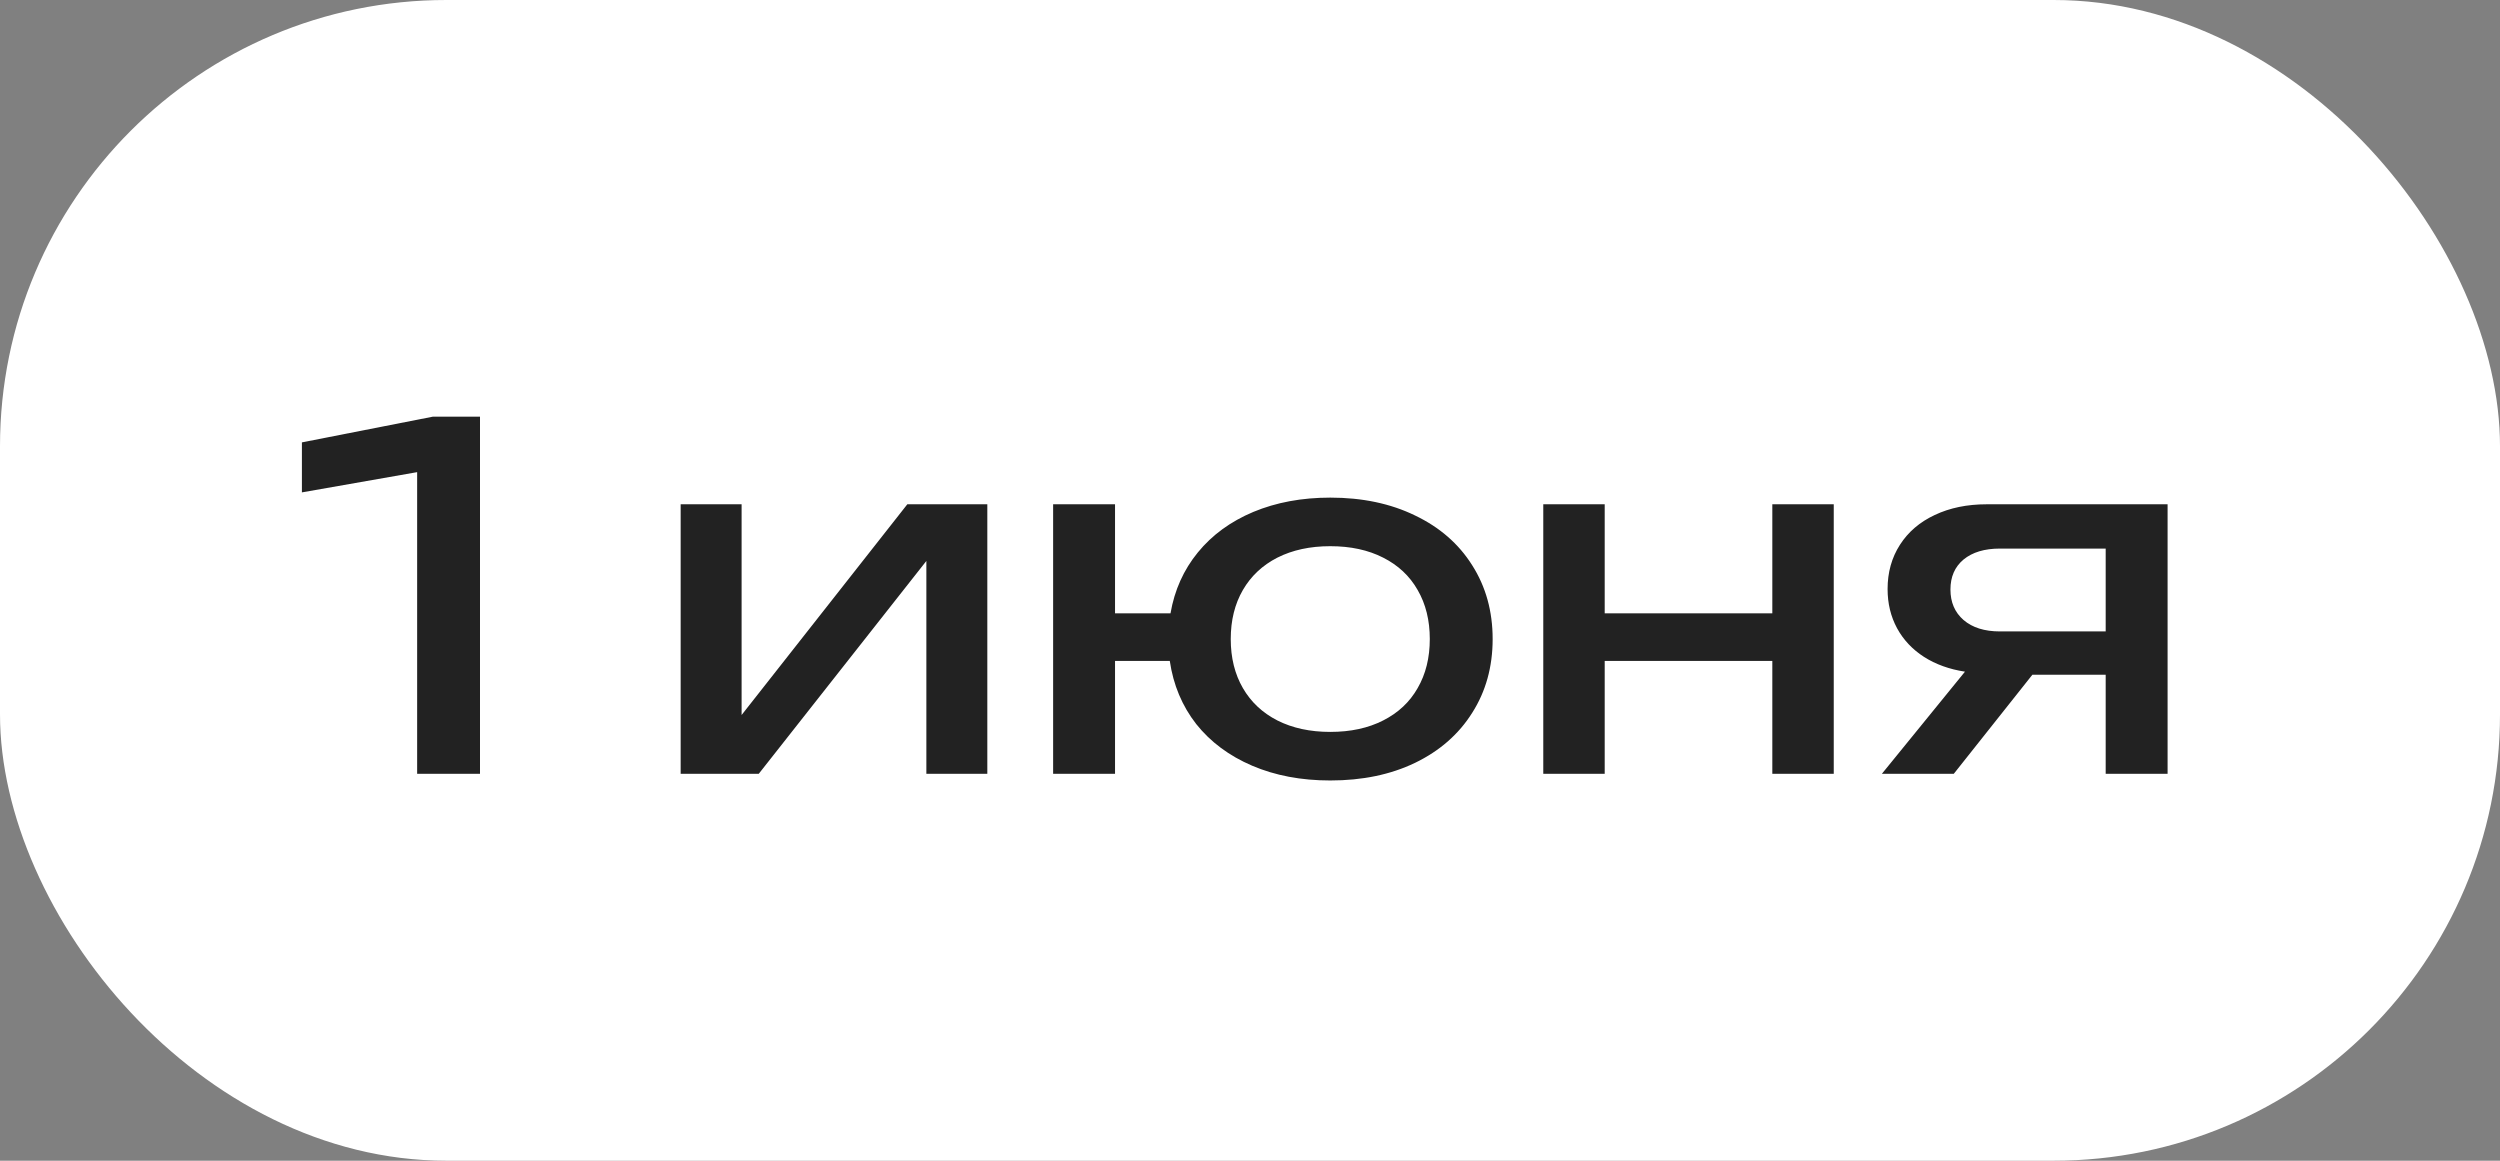
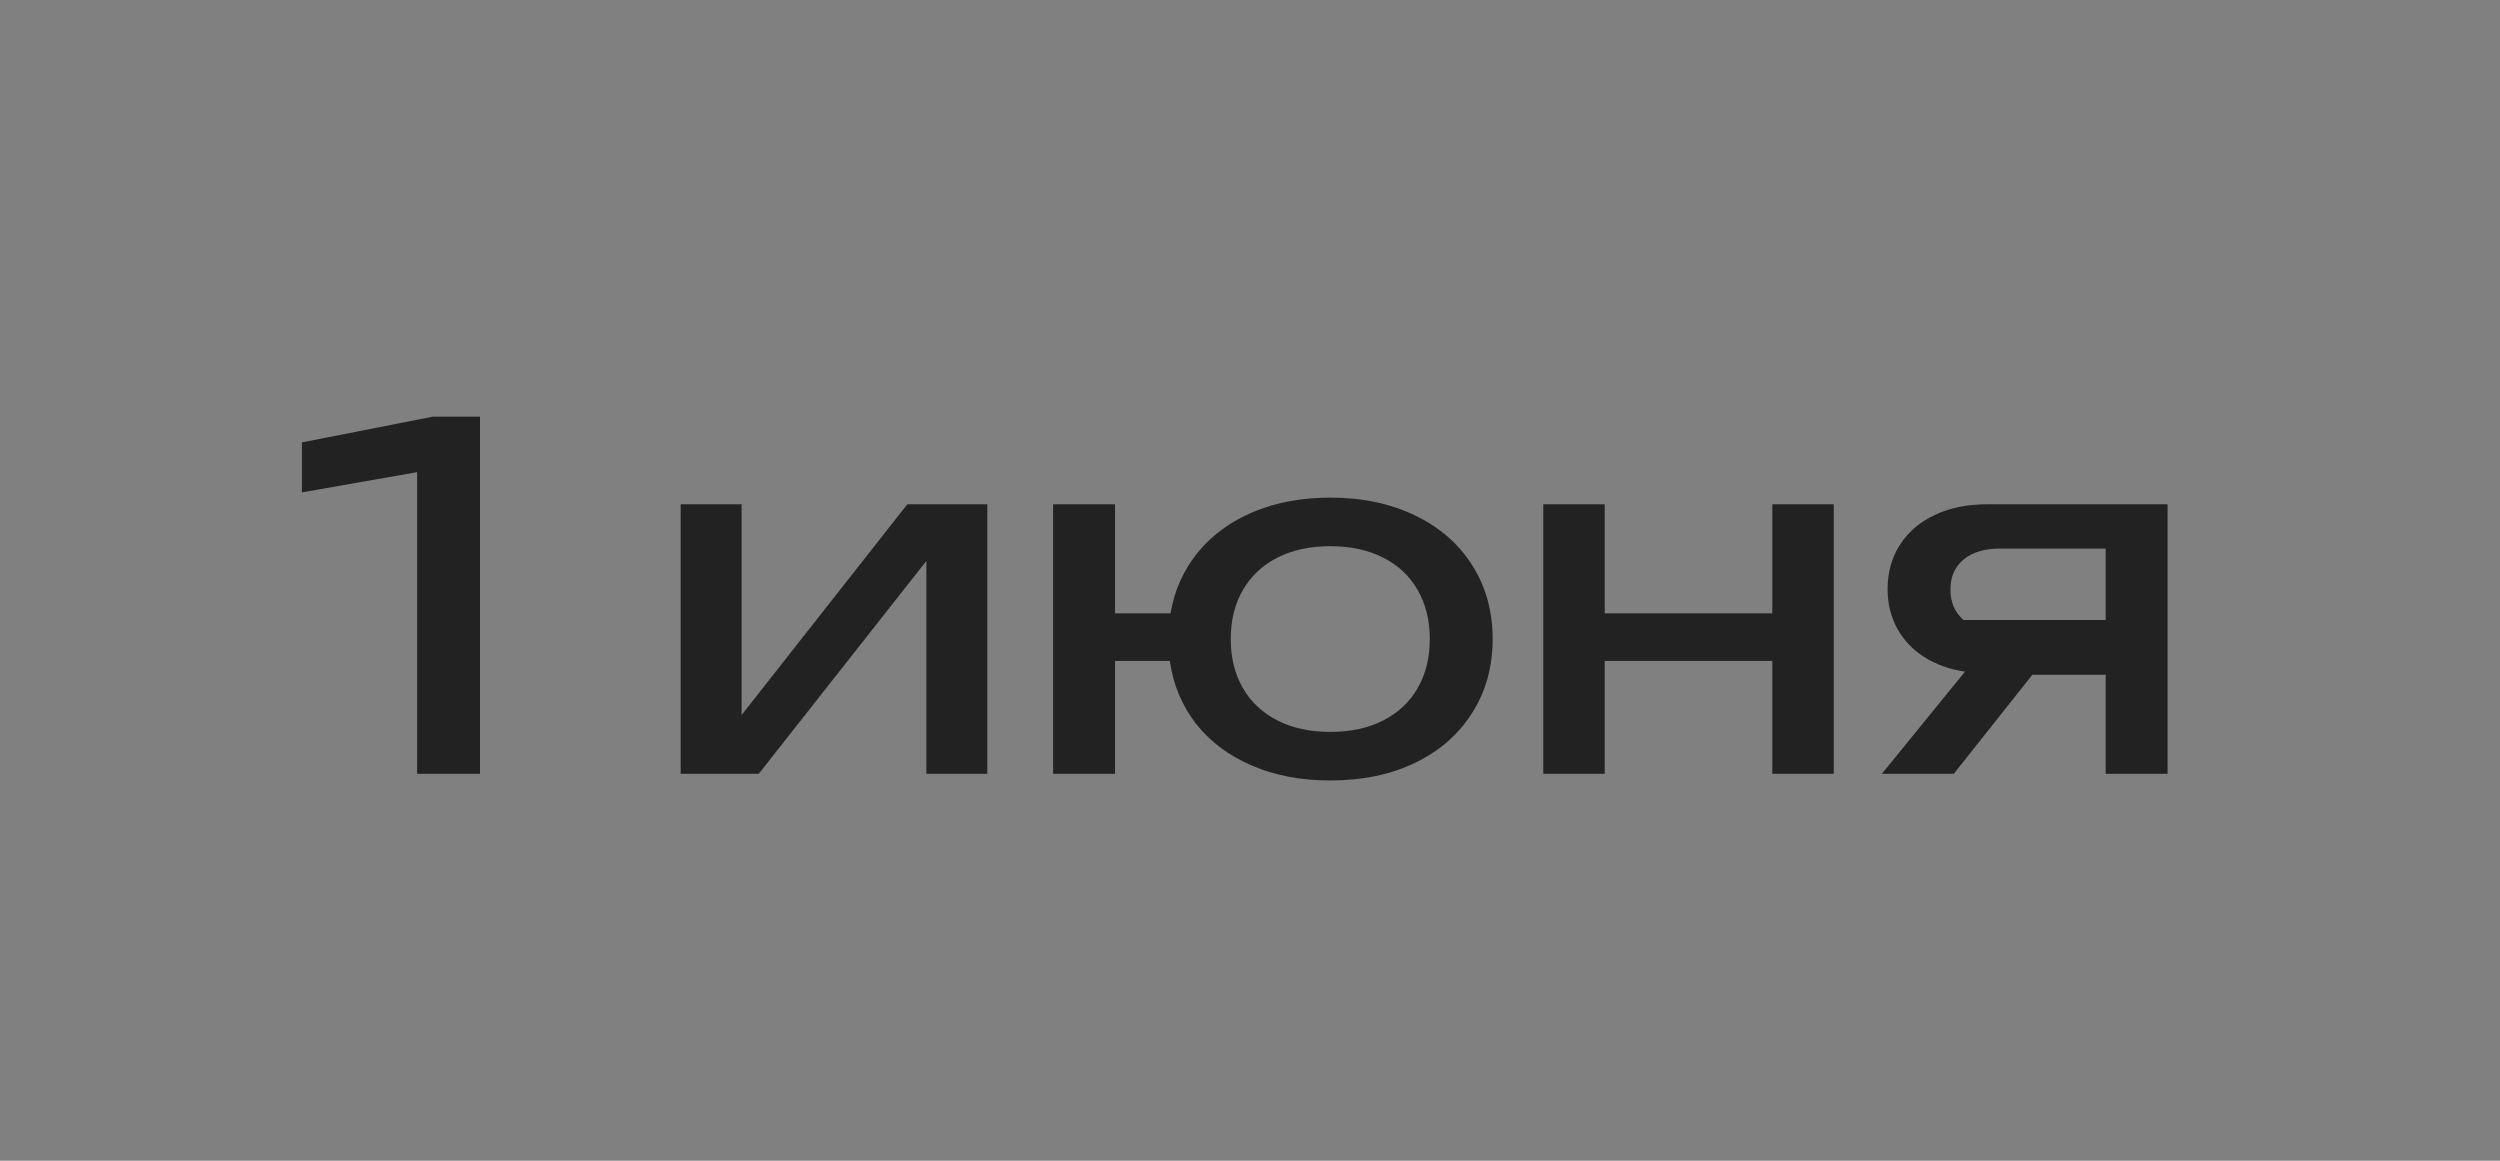
<svg xmlns="http://www.w3.org/2000/svg" width="84" height="39" viewBox="0 0 84 39" fill="none">
  <rect x="0" y="0" width="84" height="39" fill="#808080" stroke="none" />
-   <rect width="84" height="39" rx="15" fill="white" />
-   <path d="M10.144 14.864L14.544 14H16.128V26H14.016V15.864L10.144 16.544V14.864ZM24.918 24.024L30.486 16.944H33.174V26H31.126V18.848L25.494 26H22.87V16.944H24.918V24.024ZM44.697 16.72C45.775 16.72 46.724 16.92 47.545 17.32C48.372 17.715 49.012 18.272 49.465 18.992C49.924 19.712 50.153 20.539 50.153 21.472C50.153 22.405 49.924 23.232 49.465 23.952C49.012 24.672 48.372 25.232 47.545 25.632C46.724 26.027 45.775 26.224 44.697 26.224C43.721 26.224 42.847 26.059 42.073 25.728C41.3 25.397 40.673 24.931 40.193 24.328C39.719 23.72 39.423 23.013 39.305 22.208H37.465V26H35.385V16.944H37.465V20.608H39.329C39.463 19.829 39.769 19.147 40.249 18.56C40.729 17.973 41.351 17.52 42.113 17.2C42.881 16.88 43.743 16.72 44.697 16.72ZM44.697 24.592C45.38 24.592 45.972 24.464 46.473 24.208C46.98 23.952 47.367 23.589 47.633 23.12C47.905 22.651 48.041 22.101 48.041 21.472C48.041 20.843 47.905 20.293 47.633 19.824C47.367 19.355 46.98 18.992 46.473 18.736C45.972 18.48 45.38 18.352 44.697 18.352C44.02 18.352 43.428 18.48 42.921 18.736C42.42 18.992 42.033 19.355 41.761 19.824C41.489 20.293 41.353 20.843 41.353 21.472C41.353 22.101 41.489 22.651 41.761 23.12C42.033 23.589 42.42 23.952 42.921 24.208C43.428 24.464 44.02 24.592 44.697 24.592ZM59.55 20.608V16.944H61.614V26H59.55V22.208H53.918V26H51.854V16.944H53.918V20.608H59.55ZM72.831 16.944V26H70.751V22.672H68.287L65.647 26H63.231L66.023 22.568C65.5 22.488 65.041 22.323 64.647 22.072C64.257 21.821 63.956 21.501 63.743 21.112C63.529 20.717 63.423 20.277 63.423 19.792C63.423 19.232 63.561 18.736 63.839 18.304C64.116 17.872 64.505 17.539 65.007 17.304C65.513 17.064 66.095 16.944 66.751 16.944H72.831ZM70.751 21.216V18.432H67.199C66.681 18.432 66.273 18.555 65.975 18.8C65.681 19.045 65.535 19.381 65.535 19.808C65.535 20.235 65.681 20.576 65.975 20.832C66.273 21.088 66.681 21.216 67.199 21.216H70.751Z" fill="#222222" />
+   <path d="M10.144 14.864L14.544 14H16.128V26H14.016V15.864L10.144 16.544V14.864ZM24.918 24.024L30.486 16.944H33.174V26H31.126V18.848L25.494 26H22.87V16.944H24.918V24.024ZM44.697 16.72C45.775 16.72 46.724 16.92 47.545 17.32C48.372 17.715 49.012 18.272 49.465 18.992C49.924 19.712 50.153 20.539 50.153 21.472C50.153 22.405 49.924 23.232 49.465 23.952C49.012 24.672 48.372 25.232 47.545 25.632C46.724 26.027 45.775 26.224 44.697 26.224C43.721 26.224 42.847 26.059 42.073 25.728C41.3 25.397 40.673 24.931 40.193 24.328C39.719 23.72 39.423 23.013 39.305 22.208H37.465V26H35.385V16.944H37.465V20.608H39.329C39.463 19.829 39.769 19.147 40.249 18.56C40.729 17.973 41.351 17.52 42.113 17.2C42.881 16.88 43.743 16.72 44.697 16.72ZM44.697 24.592C45.38 24.592 45.972 24.464 46.473 24.208C46.98 23.952 47.367 23.589 47.633 23.12C47.905 22.651 48.041 22.101 48.041 21.472C48.041 20.843 47.905 20.293 47.633 19.824C47.367 19.355 46.98 18.992 46.473 18.736C45.972 18.48 45.38 18.352 44.697 18.352C44.02 18.352 43.428 18.48 42.921 18.736C42.42 18.992 42.033 19.355 41.761 19.824C41.489 20.293 41.353 20.843 41.353 21.472C41.353 22.101 41.489 22.651 41.761 23.12C42.033 23.589 42.42 23.952 42.921 24.208C43.428 24.464 44.02 24.592 44.697 24.592ZM59.55 20.608V16.944H61.614V26H59.55V22.208H53.918V26H51.854V16.944H53.918V20.608H59.55ZM72.831 16.944V26H70.751V22.672H68.287L65.647 26H63.231L66.023 22.568C65.5 22.488 65.041 22.323 64.647 22.072C64.257 21.821 63.956 21.501 63.743 21.112C63.529 20.717 63.423 20.277 63.423 19.792C63.423 19.232 63.561 18.736 63.839 18.304C64.116 17.872 64.505 17.539 65.007 17.304C65.513 17.064 66.095 16.944 66.751 16.944H72.831ZM70.751 21.216V18.432H67.199C66.681 18.432 66.273 18.555 65.975 18.8C65.681 19.045 65.535 19.381 65.535 19.808C65.535 20.235 65.681 20.576 65.975 20.832H70.751Z" fill="#222222" />
</svg>